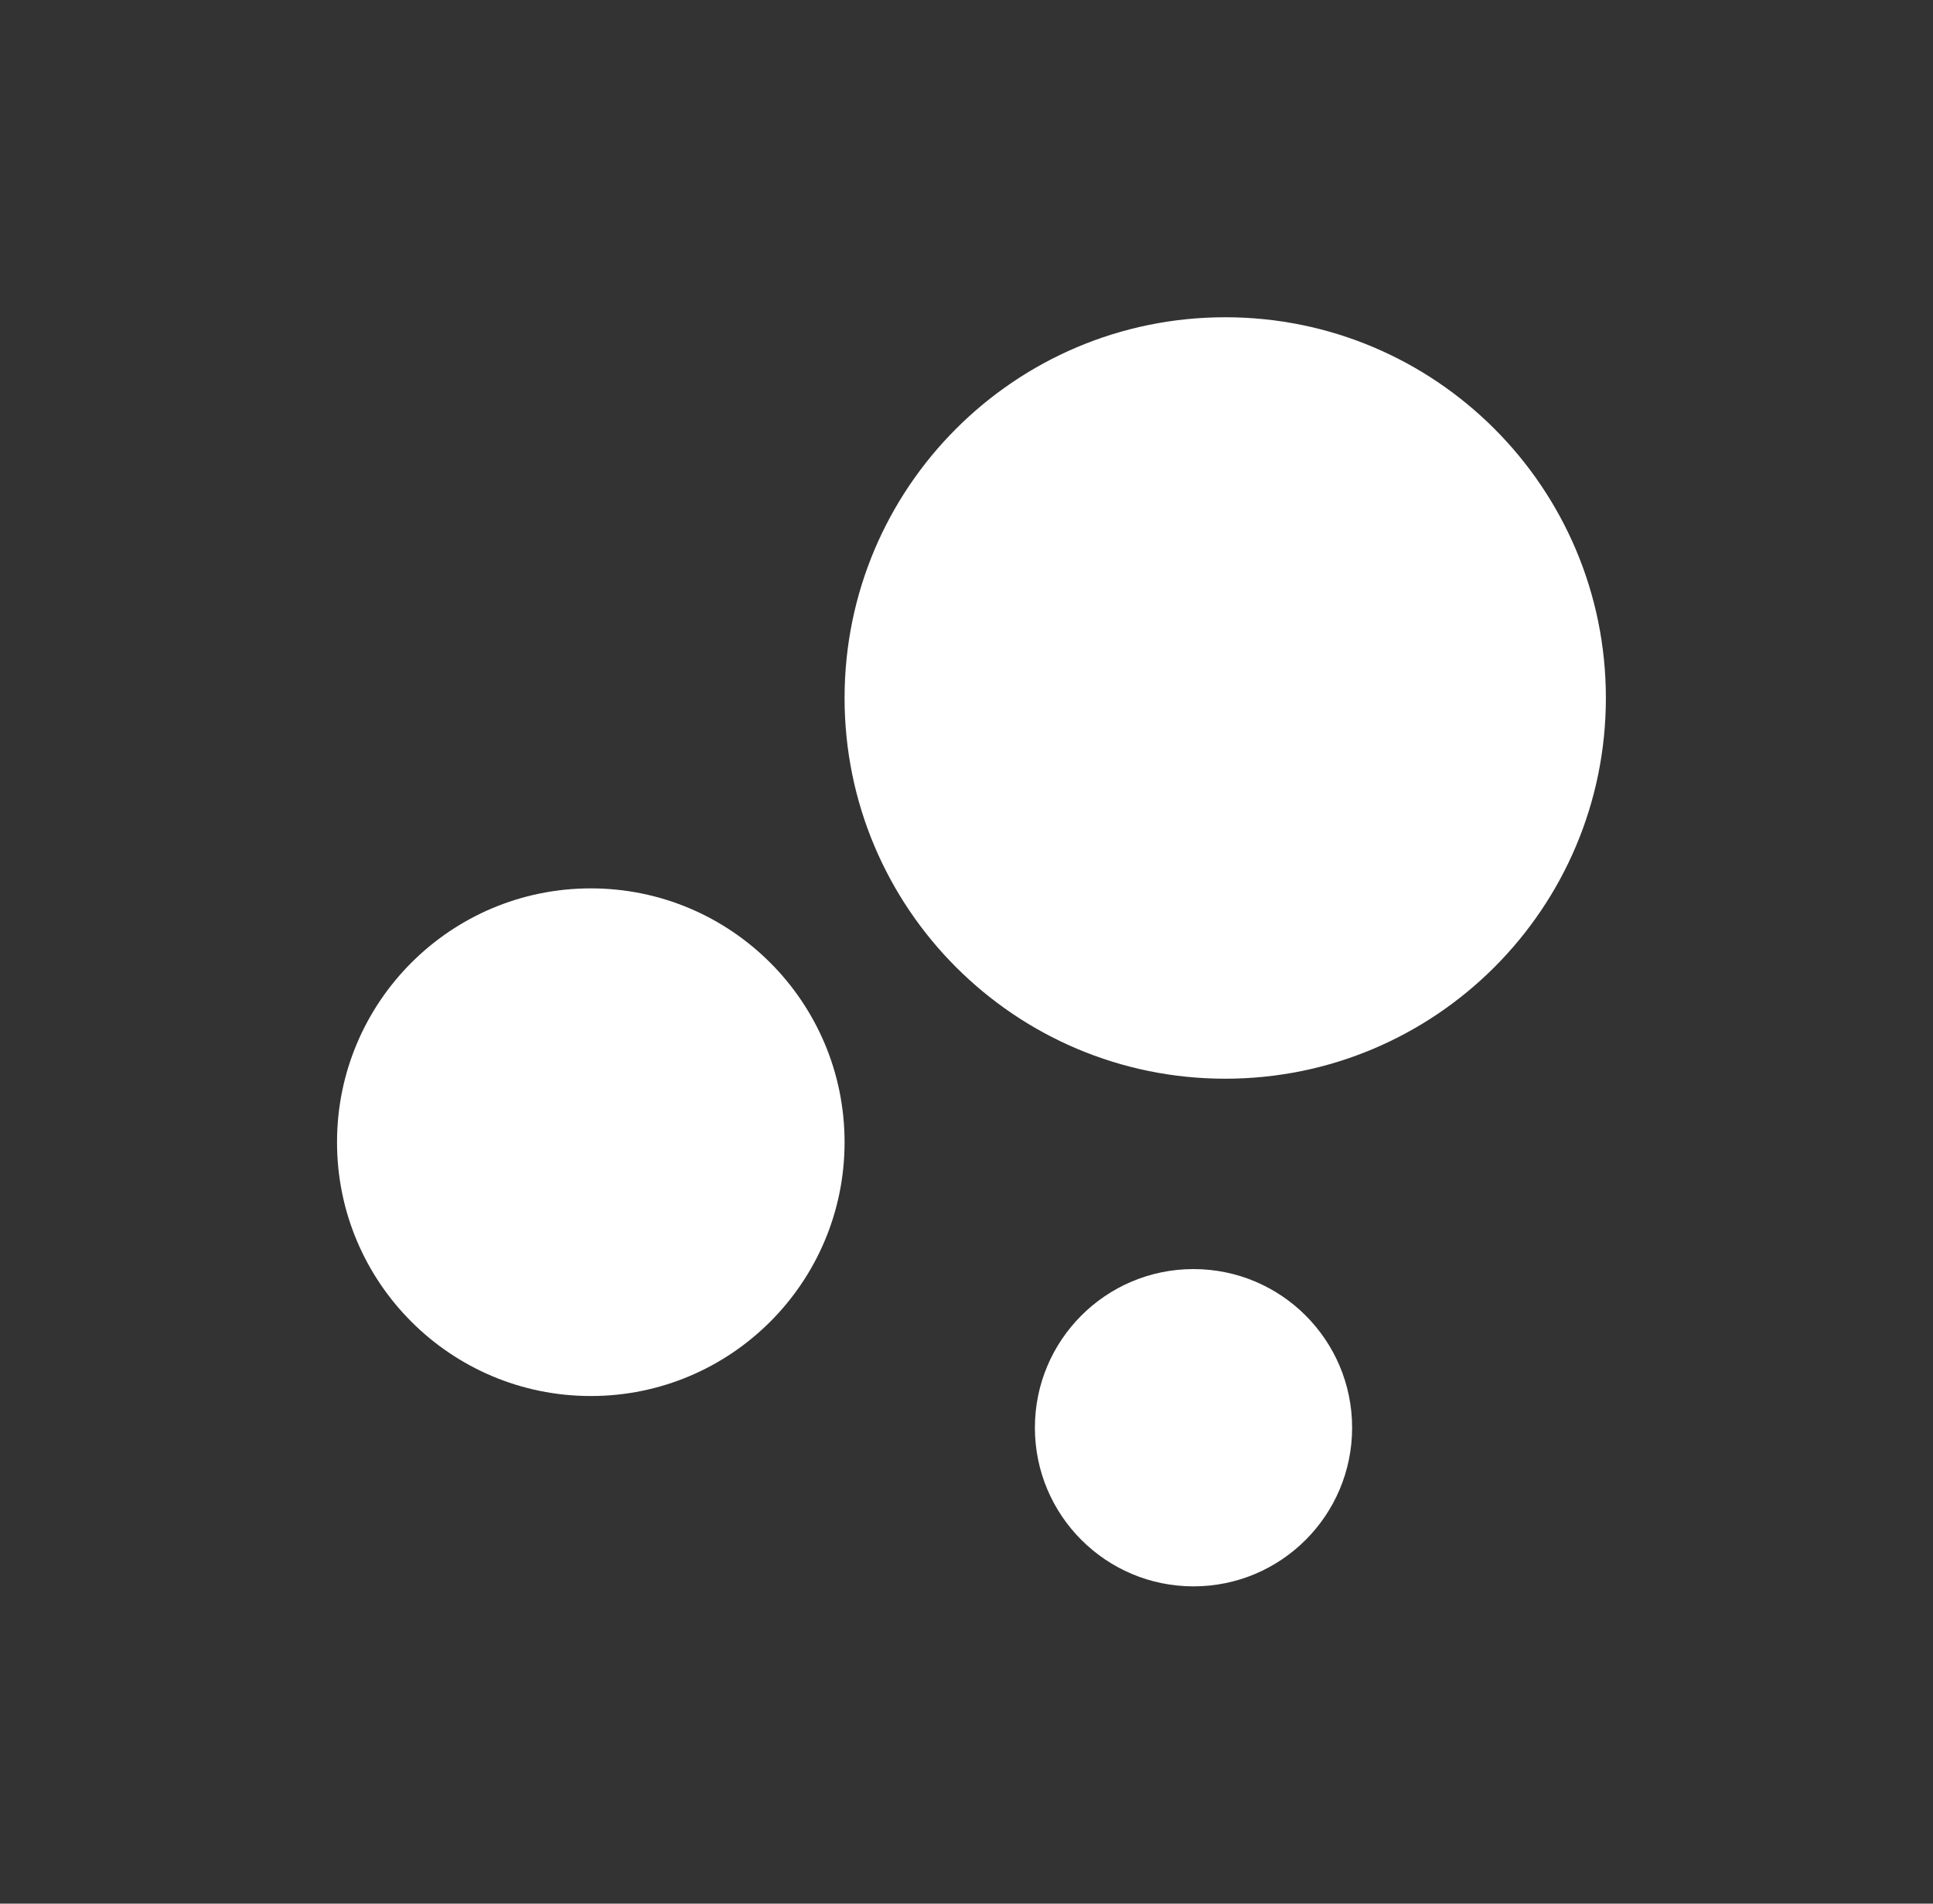
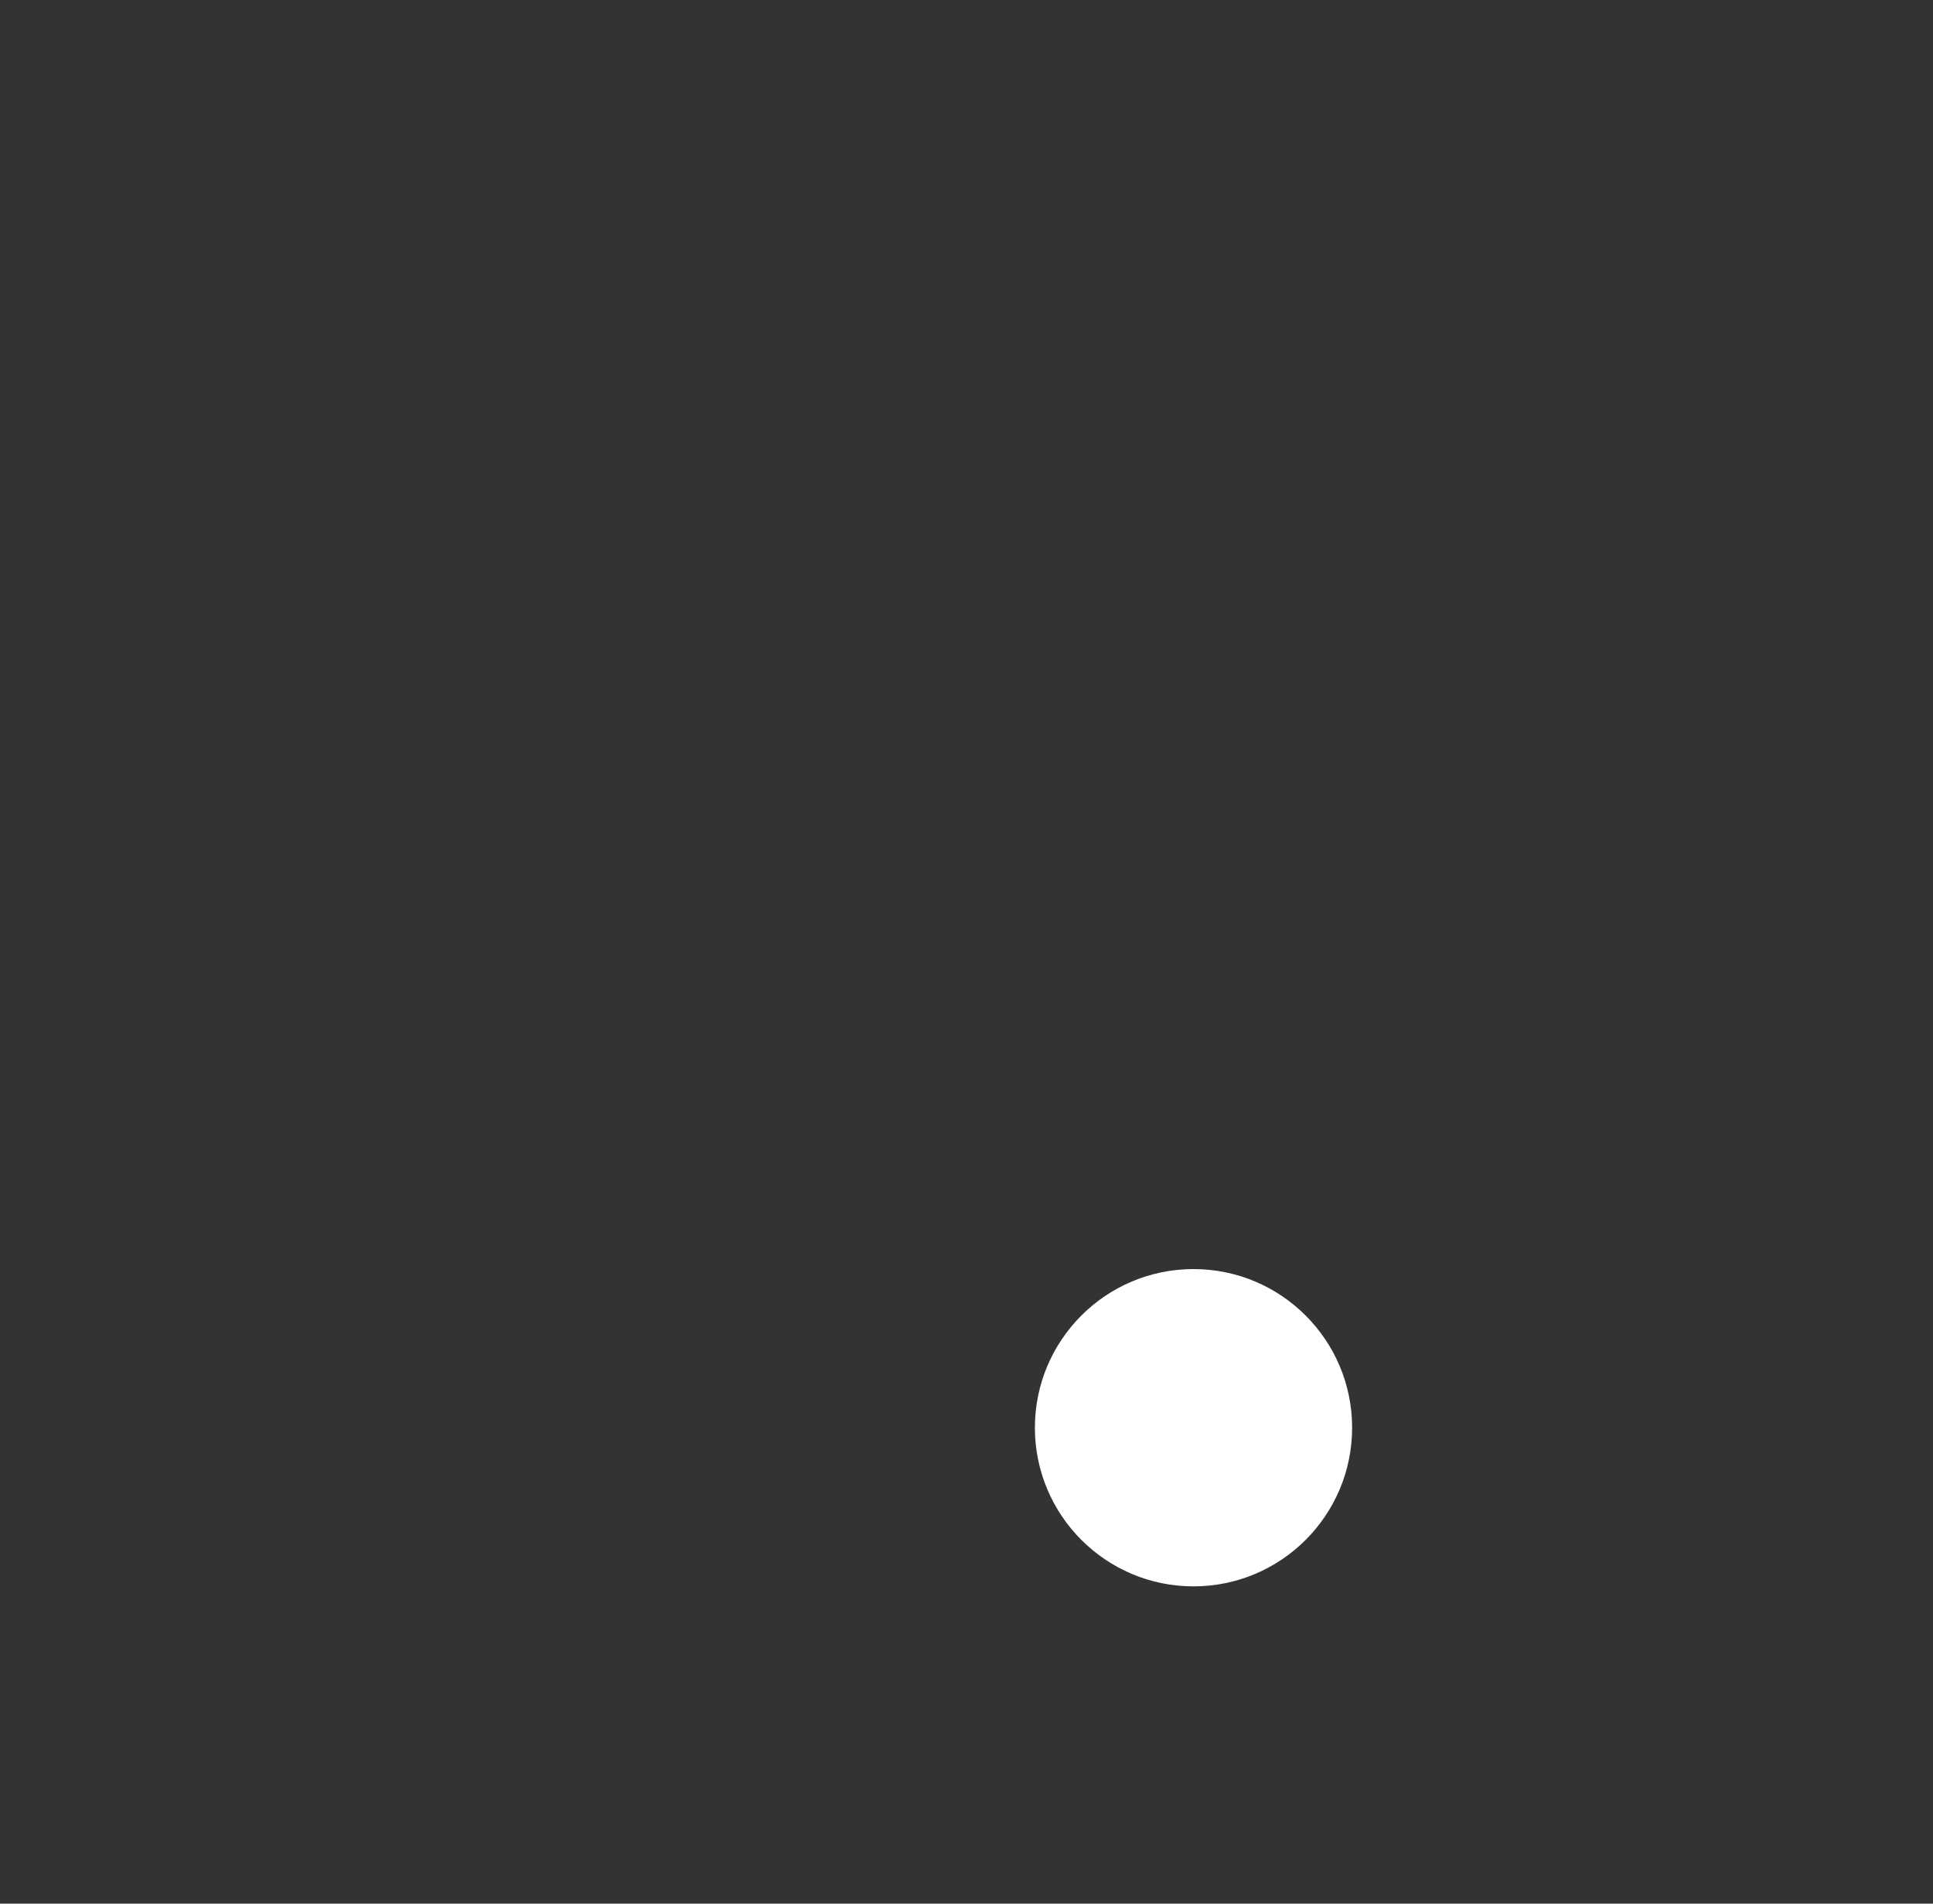
<svg xmlns="http://www.w3.org/2000/svg" width="65" height="64" viewBox="0 0 65 64" fill="none">
  <rect x="0" y="0" width="65" height="64" fill="#333333" stroke="none" />
-   <path d="M19.867 46.934C24.58 46.934 28.4 43.113 28.4 38.401C28.4 33.688 24.58 29.867 19.867 29.867C15.154 29.867 11.333 33.688 11.333 38.401C11.333 43.113 15.154 46.934 19.867 46.934Z" fill="#fff" />
  <path d="M40.133 53.333C43.079 53.333 45.467 50.945 45.467 47.999C45.467 45.054 43.079 42.666 40.133 42.666C37.188 42.666 34.8 45.054 34.8 47.999C34.8 50.945 37.188 53.333 40.133 53.333Z" fill="#fff" />
-   <path d="M41.2 36.266C48.269 36.266 54 30.535 54 23.466C54 16.397 48.269 10.666 41.2 10.666C34.131 10.666 28.4 16.397 28.4 23.466C28.4 30.535 34.131 36.266 41.2 36.266Z" fill="#fff" />
</svg>